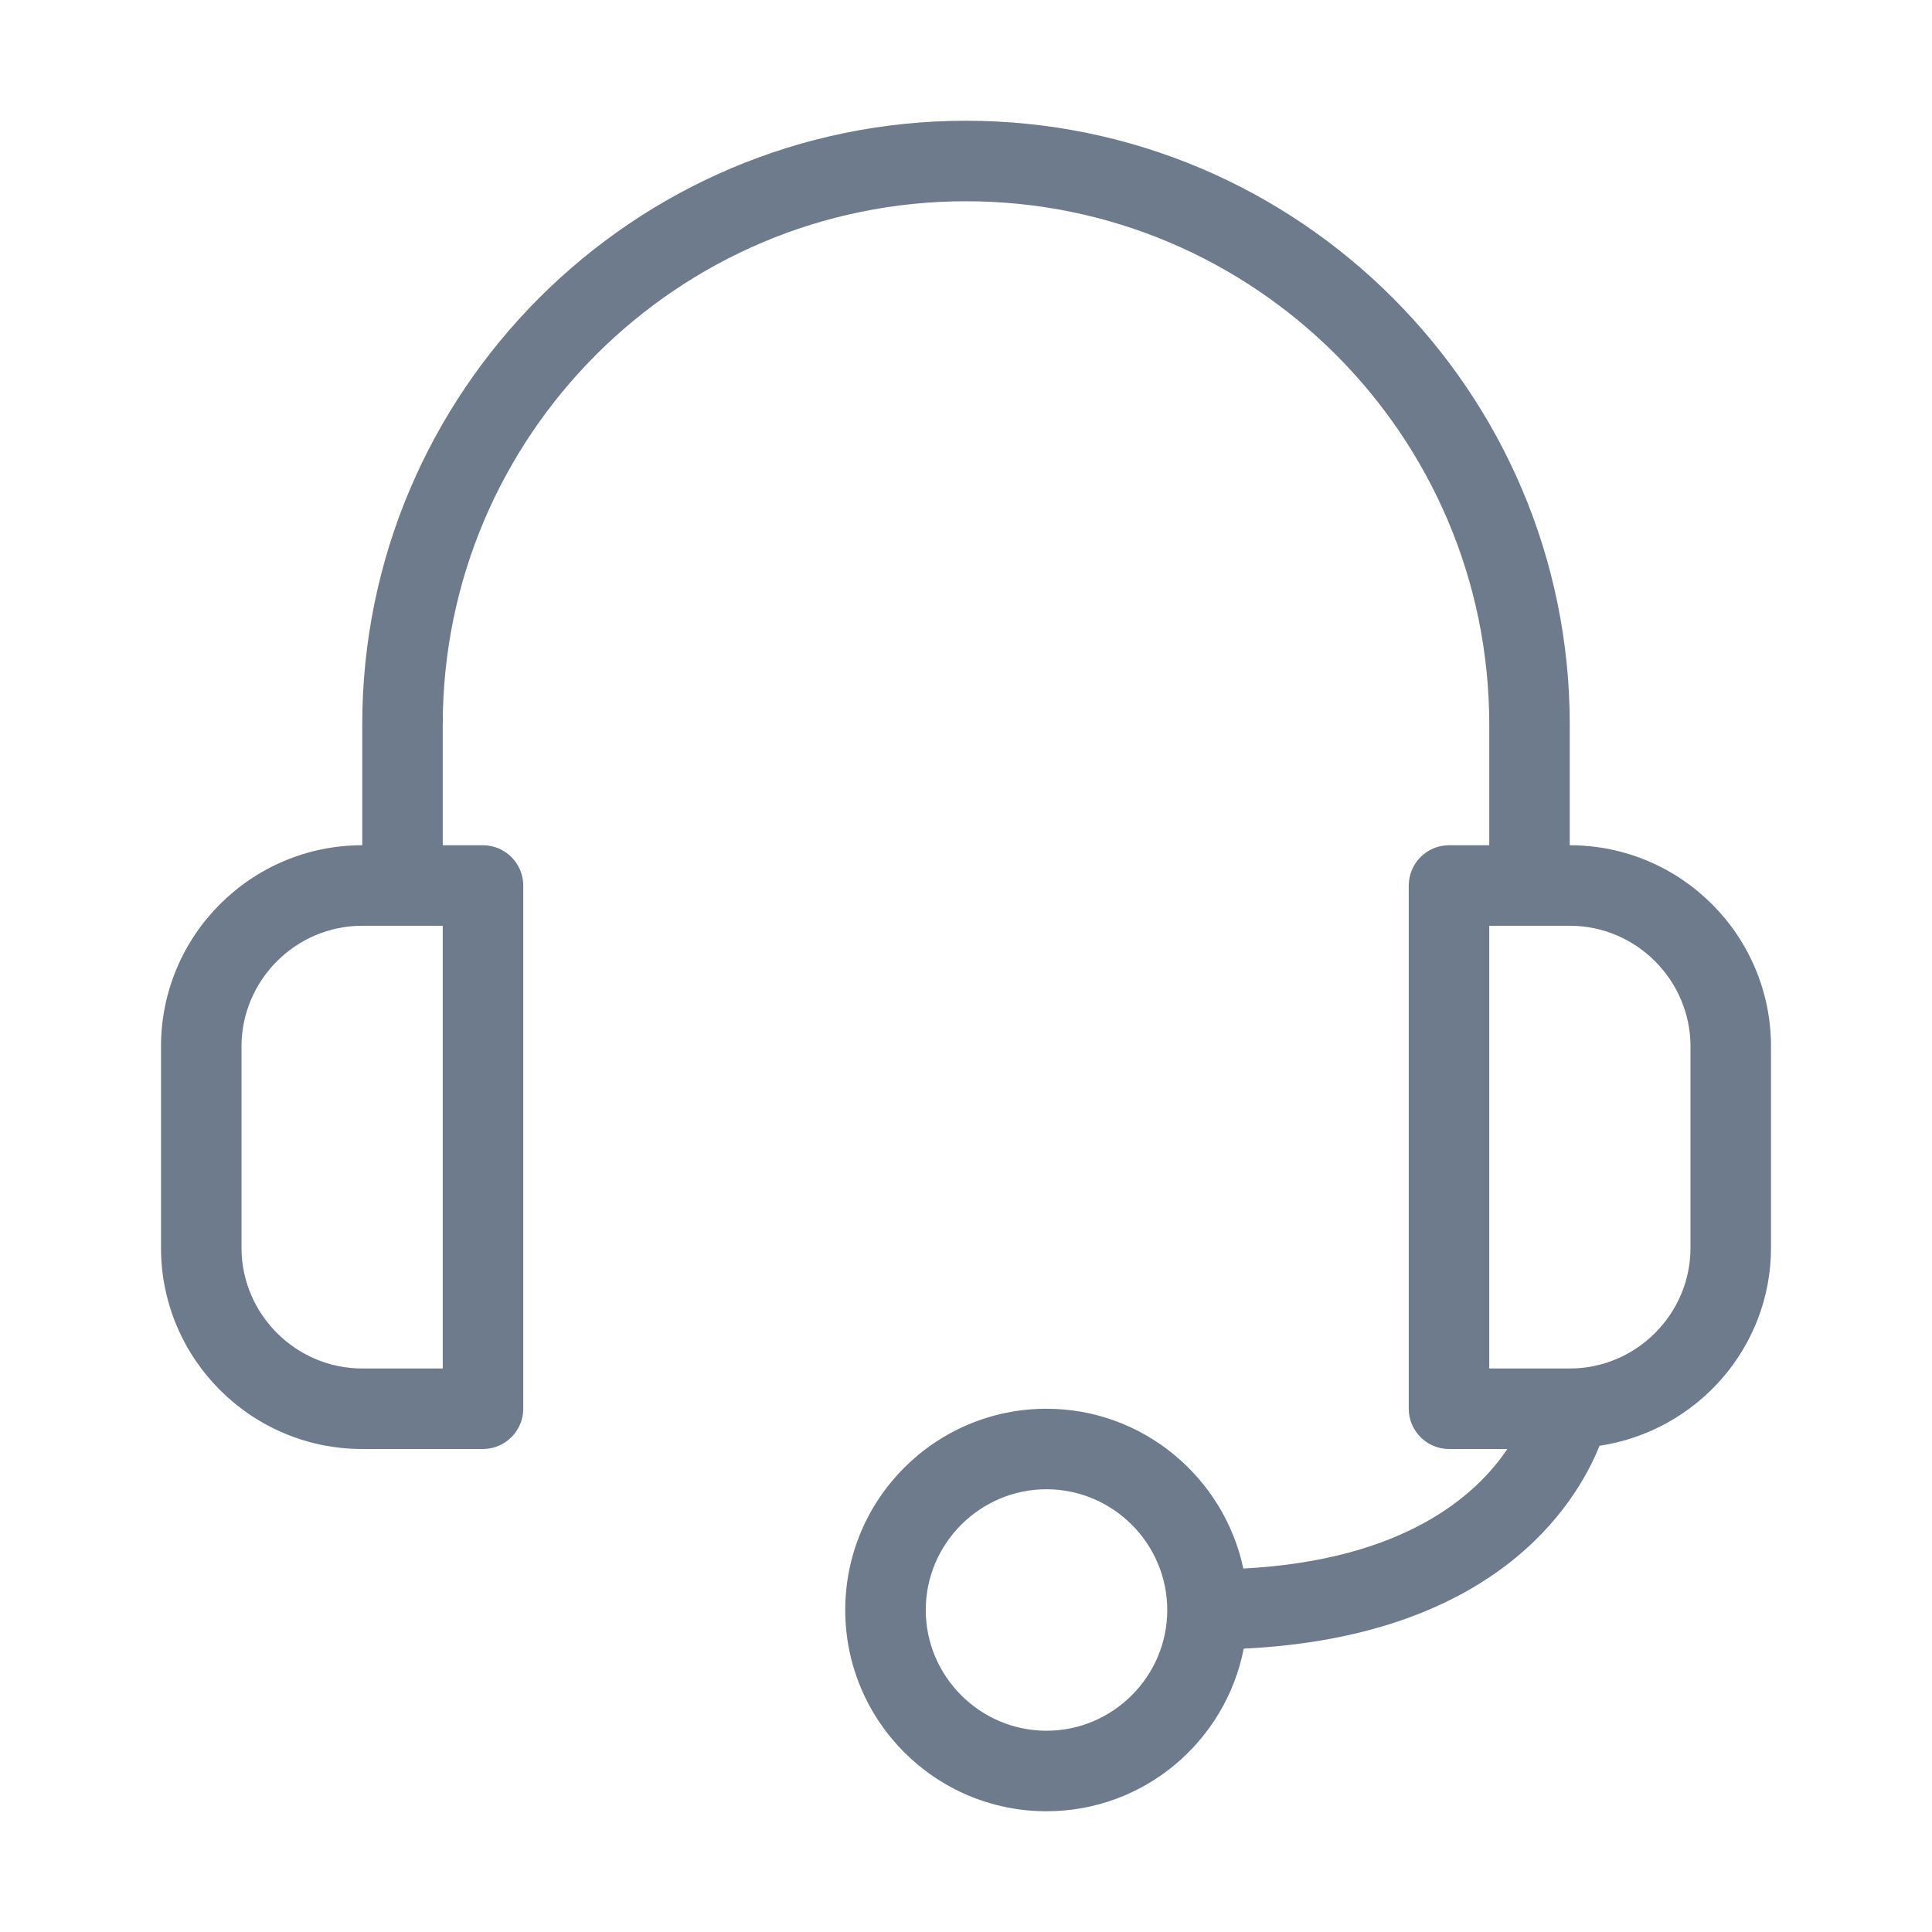
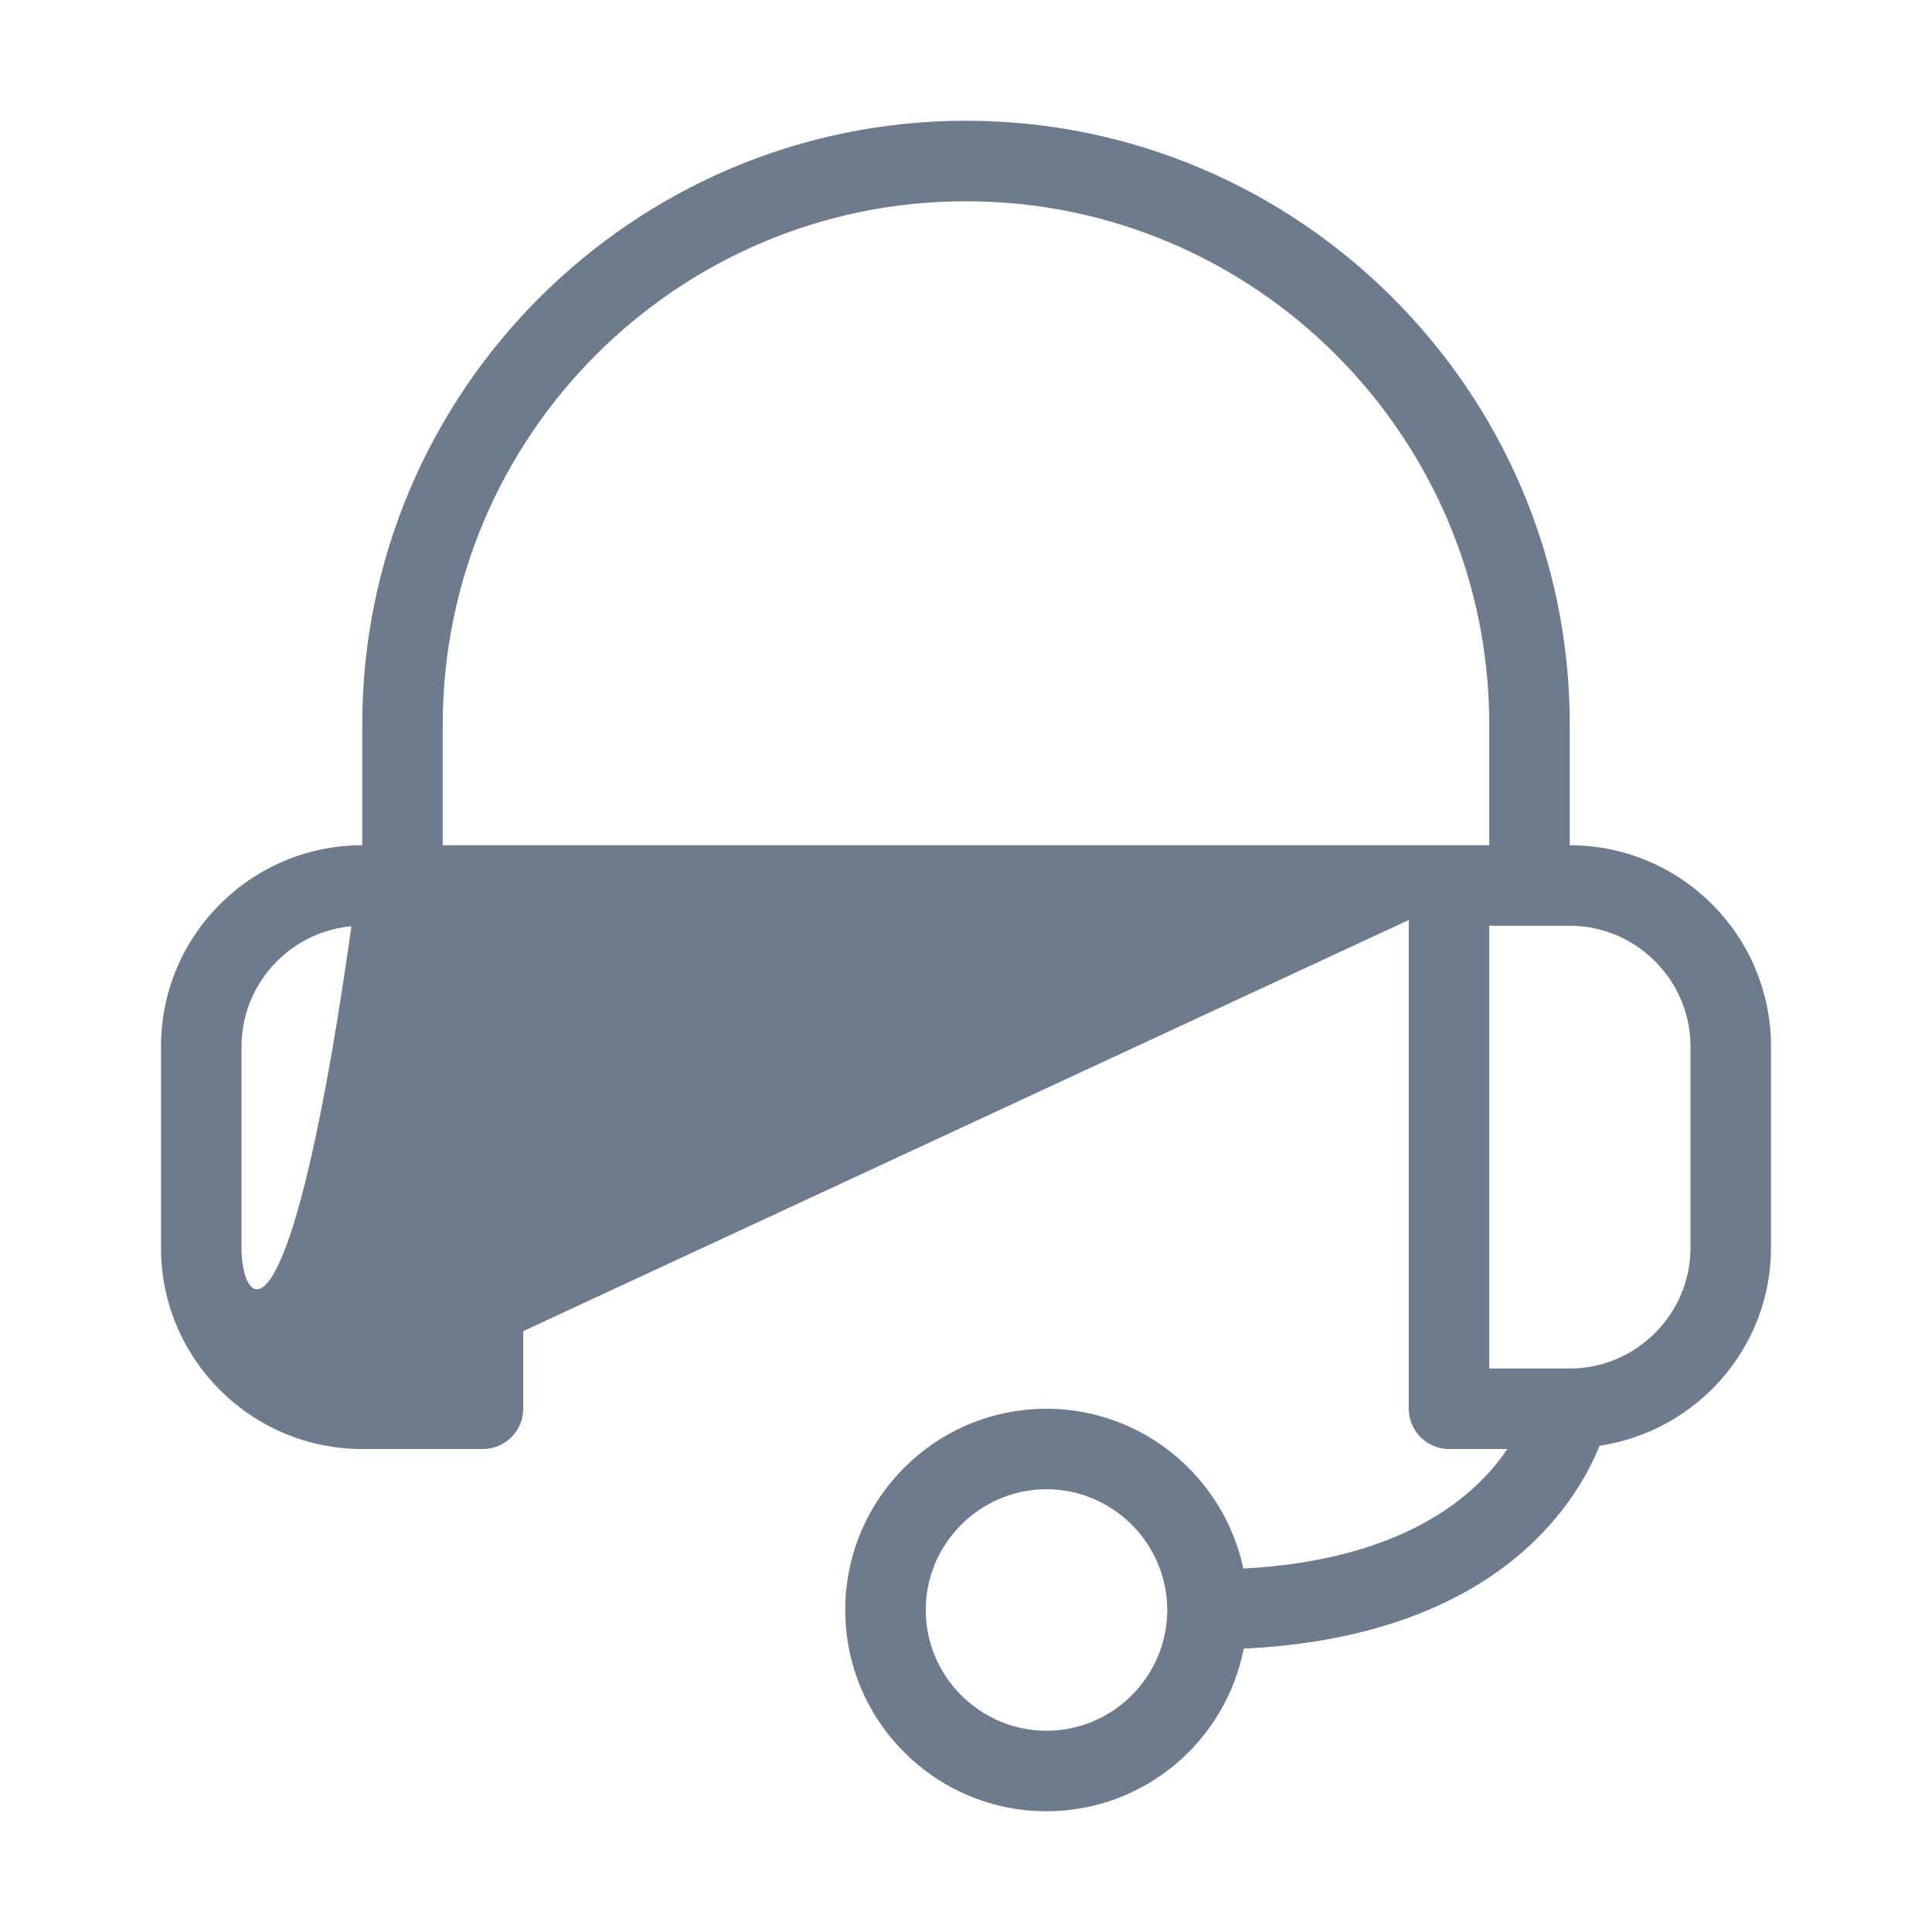
<svg xmlns="http://www.w3.org/2000/svg" width="48" height="48" viewBox="0 0 48 48" fill="none">
-   <path d="M39 21V18C39 9.73 32.27 3 24 3C15.73 3 9 9.73 9 18V21C6.24 21 4 23.24 4 26V31C4 33.76 6.24 36 9 36H12C12.55 36 13 35.55 13 35V22C13 21.45 12.55 21 12 21H11V18C11 10.83 16.83 5 24 5C31.17 5 37 10.83 37 18V21H36C35.45 21 35 21.45 35 22V35C35 35.55 35.45 36 36 36H37.45C36.67 37.16 34.88 38.76 30.89 38.97C30.41 36.71 28.4 35 26 35C23.24 35 21 37.24 21 40C21 42.76 23.24 45 26 45C28.43 45 30.45 43.26 30.9 40.96C37.11 40.66 39.14 37.41 39.74 35.92C42.14 35.56 44 33.5 44 31V26C44 23.24 41.76 21 39 21ZM11 34H9C7.35 34 6 32.65 6 31V26C6 24.35 7.35 23 9 23H11V34ZM26 43C24.35 43 23 41.65 23 40C23 38.35 24.35 37 26 37C27.65 37 29 38.35 29 40C29 41.65 27.65 43 26 43ZM42 31C42 32.65 40.65 34 39 34H37V23H39C40.65 23 42 24.35 42 26V31Z" fill="#6D7B8D" />
+   <path d="M39 21V18C39 9.73 32.27 3 24 3C15.73 3 9 9.73 9 18V21C6.24 21 4 23.24 4 26V31C4 33.76 6.24 36 9 36H12C12.55 36 13 35.55 13 35V22C13 21.45 12.55 21 12 21H11V18C11 10.83 16.83 5 24 5C31.17 5 37 10.83 37 18V21H36C35.45 21 35 21.45 35 22V35C35 35.55 35.45 36 36 36H37.45C36.67 37.16 34.88 38.76 30.89 38.97C30.41 36.71 28.4 35 26 35C23.24 35 21 37.24 21 40C21 42.76 23.24 45 26 45C28.43 45 30.45 43.26 30.9 40.96C37.11 40.66 39.14 37.41 39.74 35.92C42.14 35.56 44 33.5 44 31V26C44 23.24 41.76 21 39 21ZH9C7.35 34 6 32.65 6 31V26C6 24.35 7.35 23 9 23H11V34ZM26 43C24.35 43 23 41.65 23 40C23 38.35 24.35 37 26 37C27.65 37 29 38.35 29 40C29 41.65 27.65 43 26 43ZM42 31C42 32.65 40.65 34 39 34H37V23H39C40.65 23 42 24.35 42 26V31Z" fill="#6D7B8D" />
</svg>